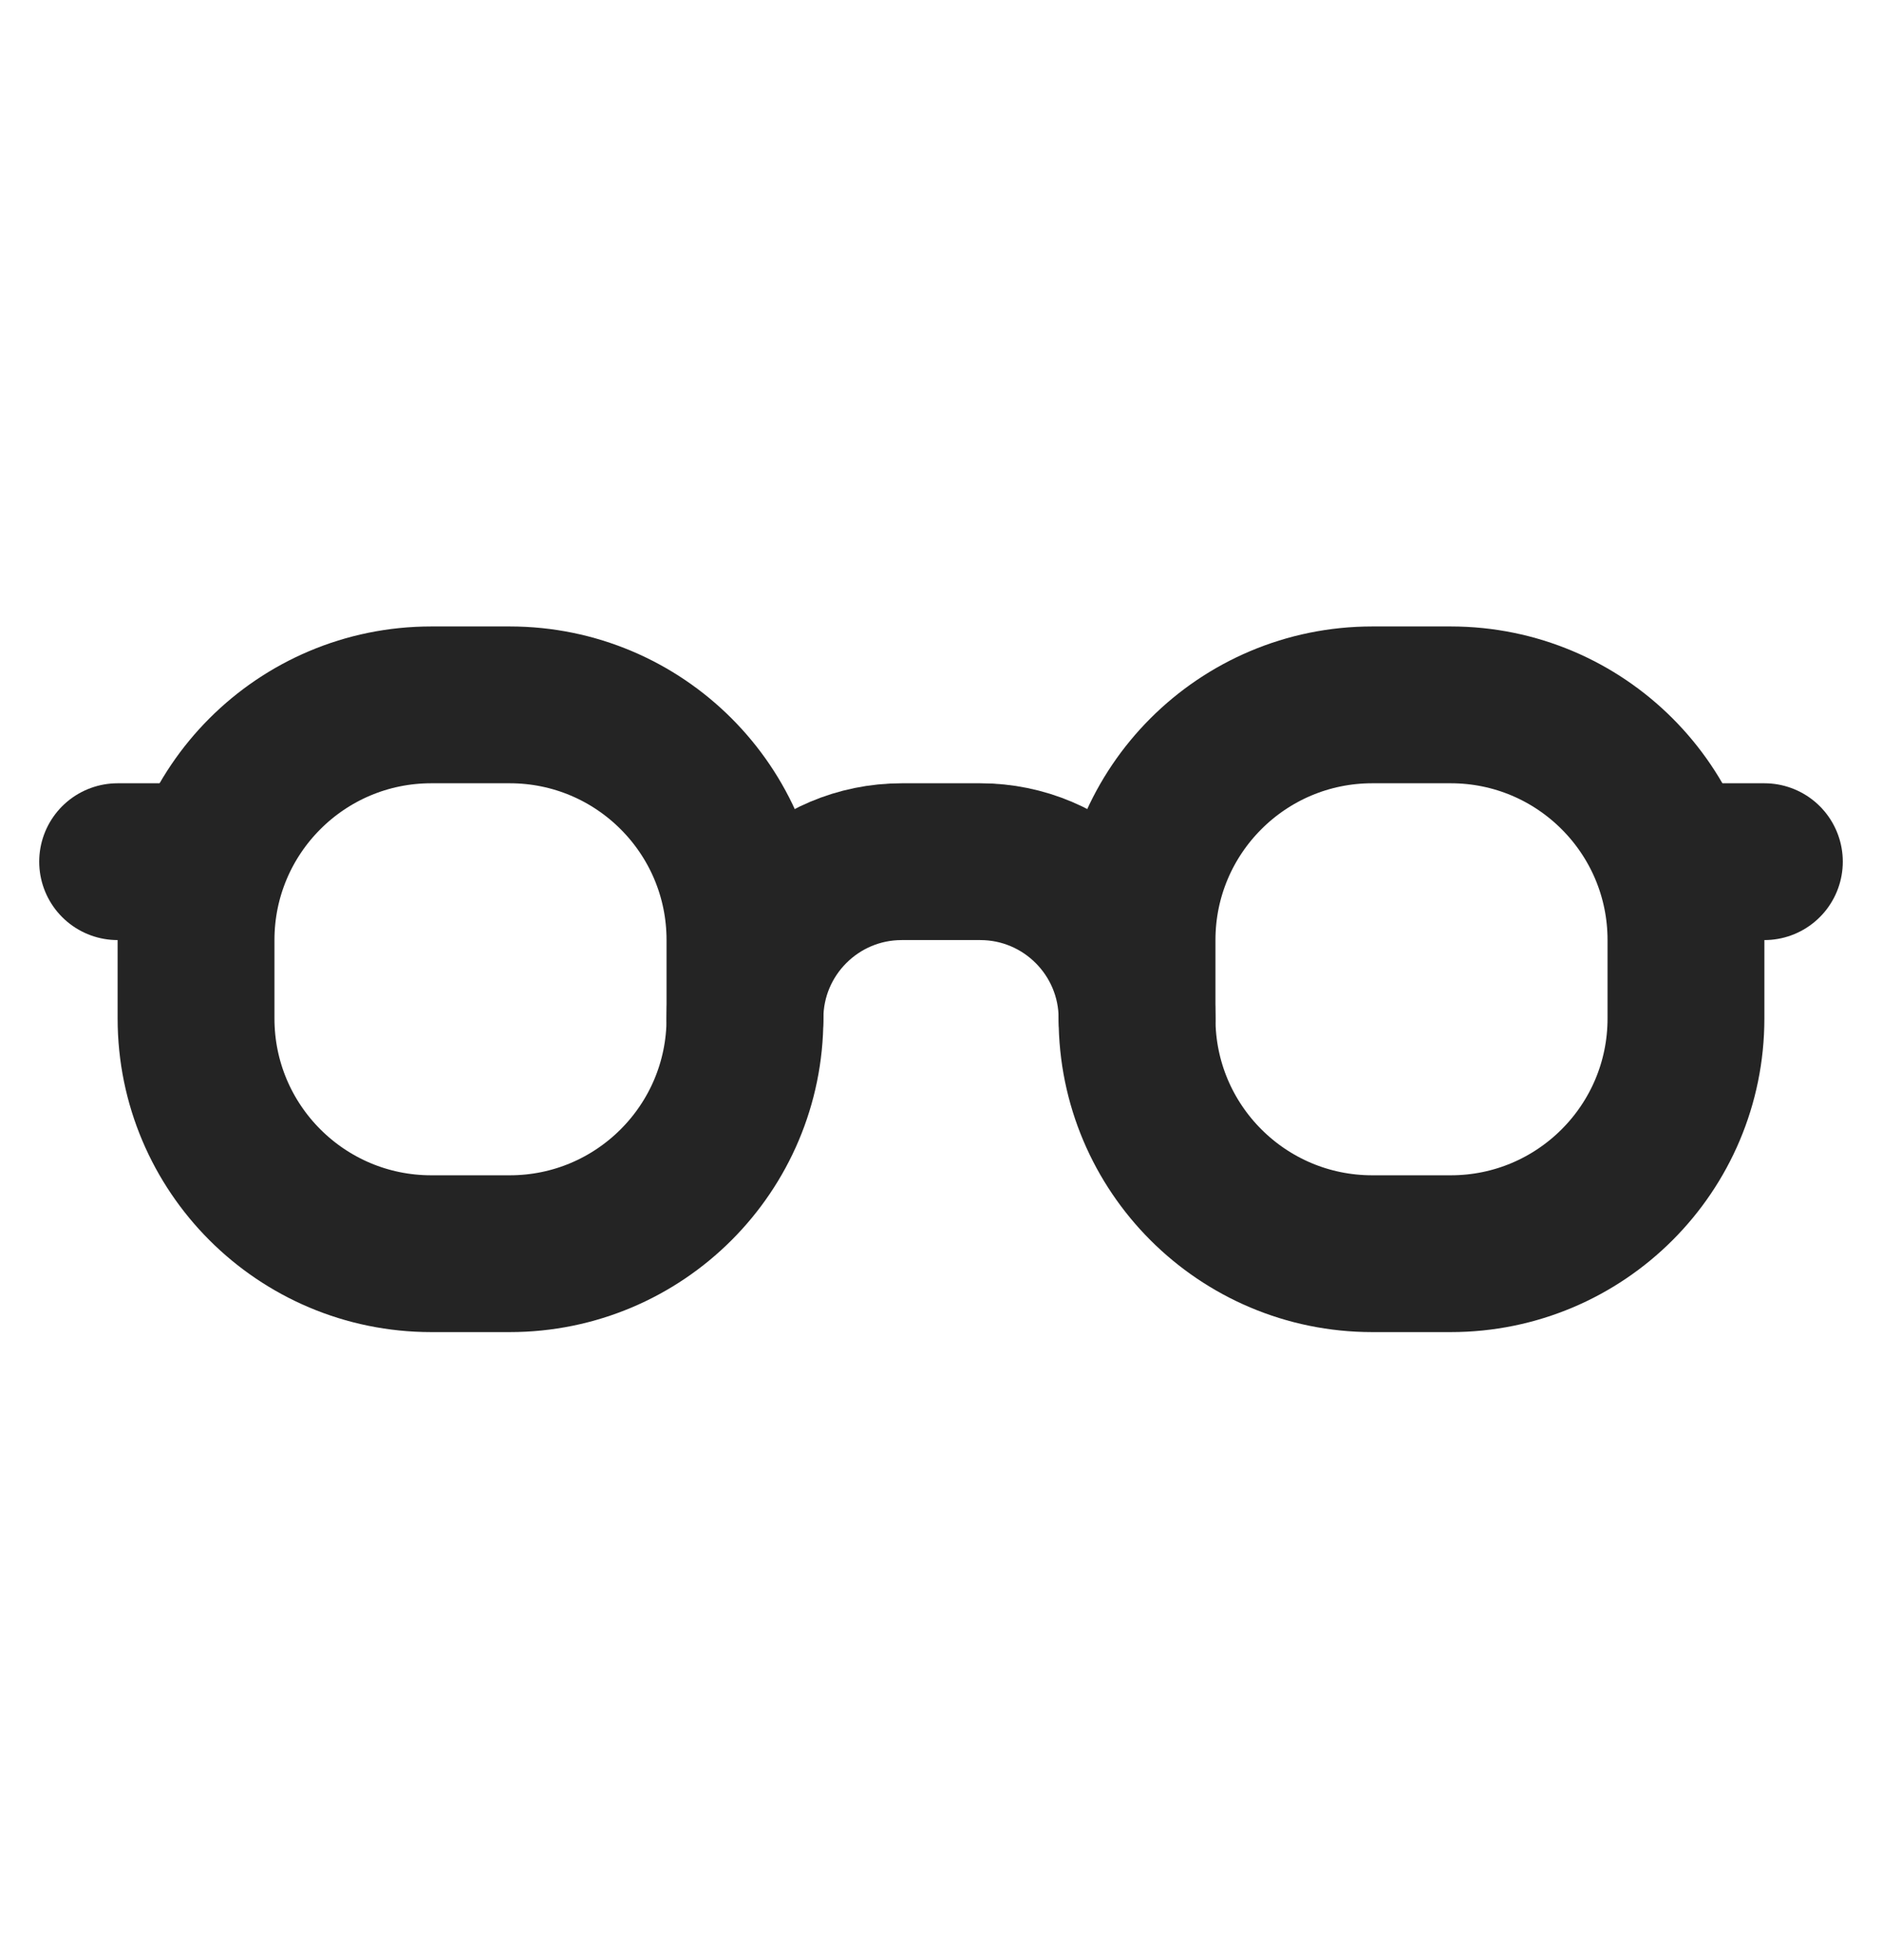
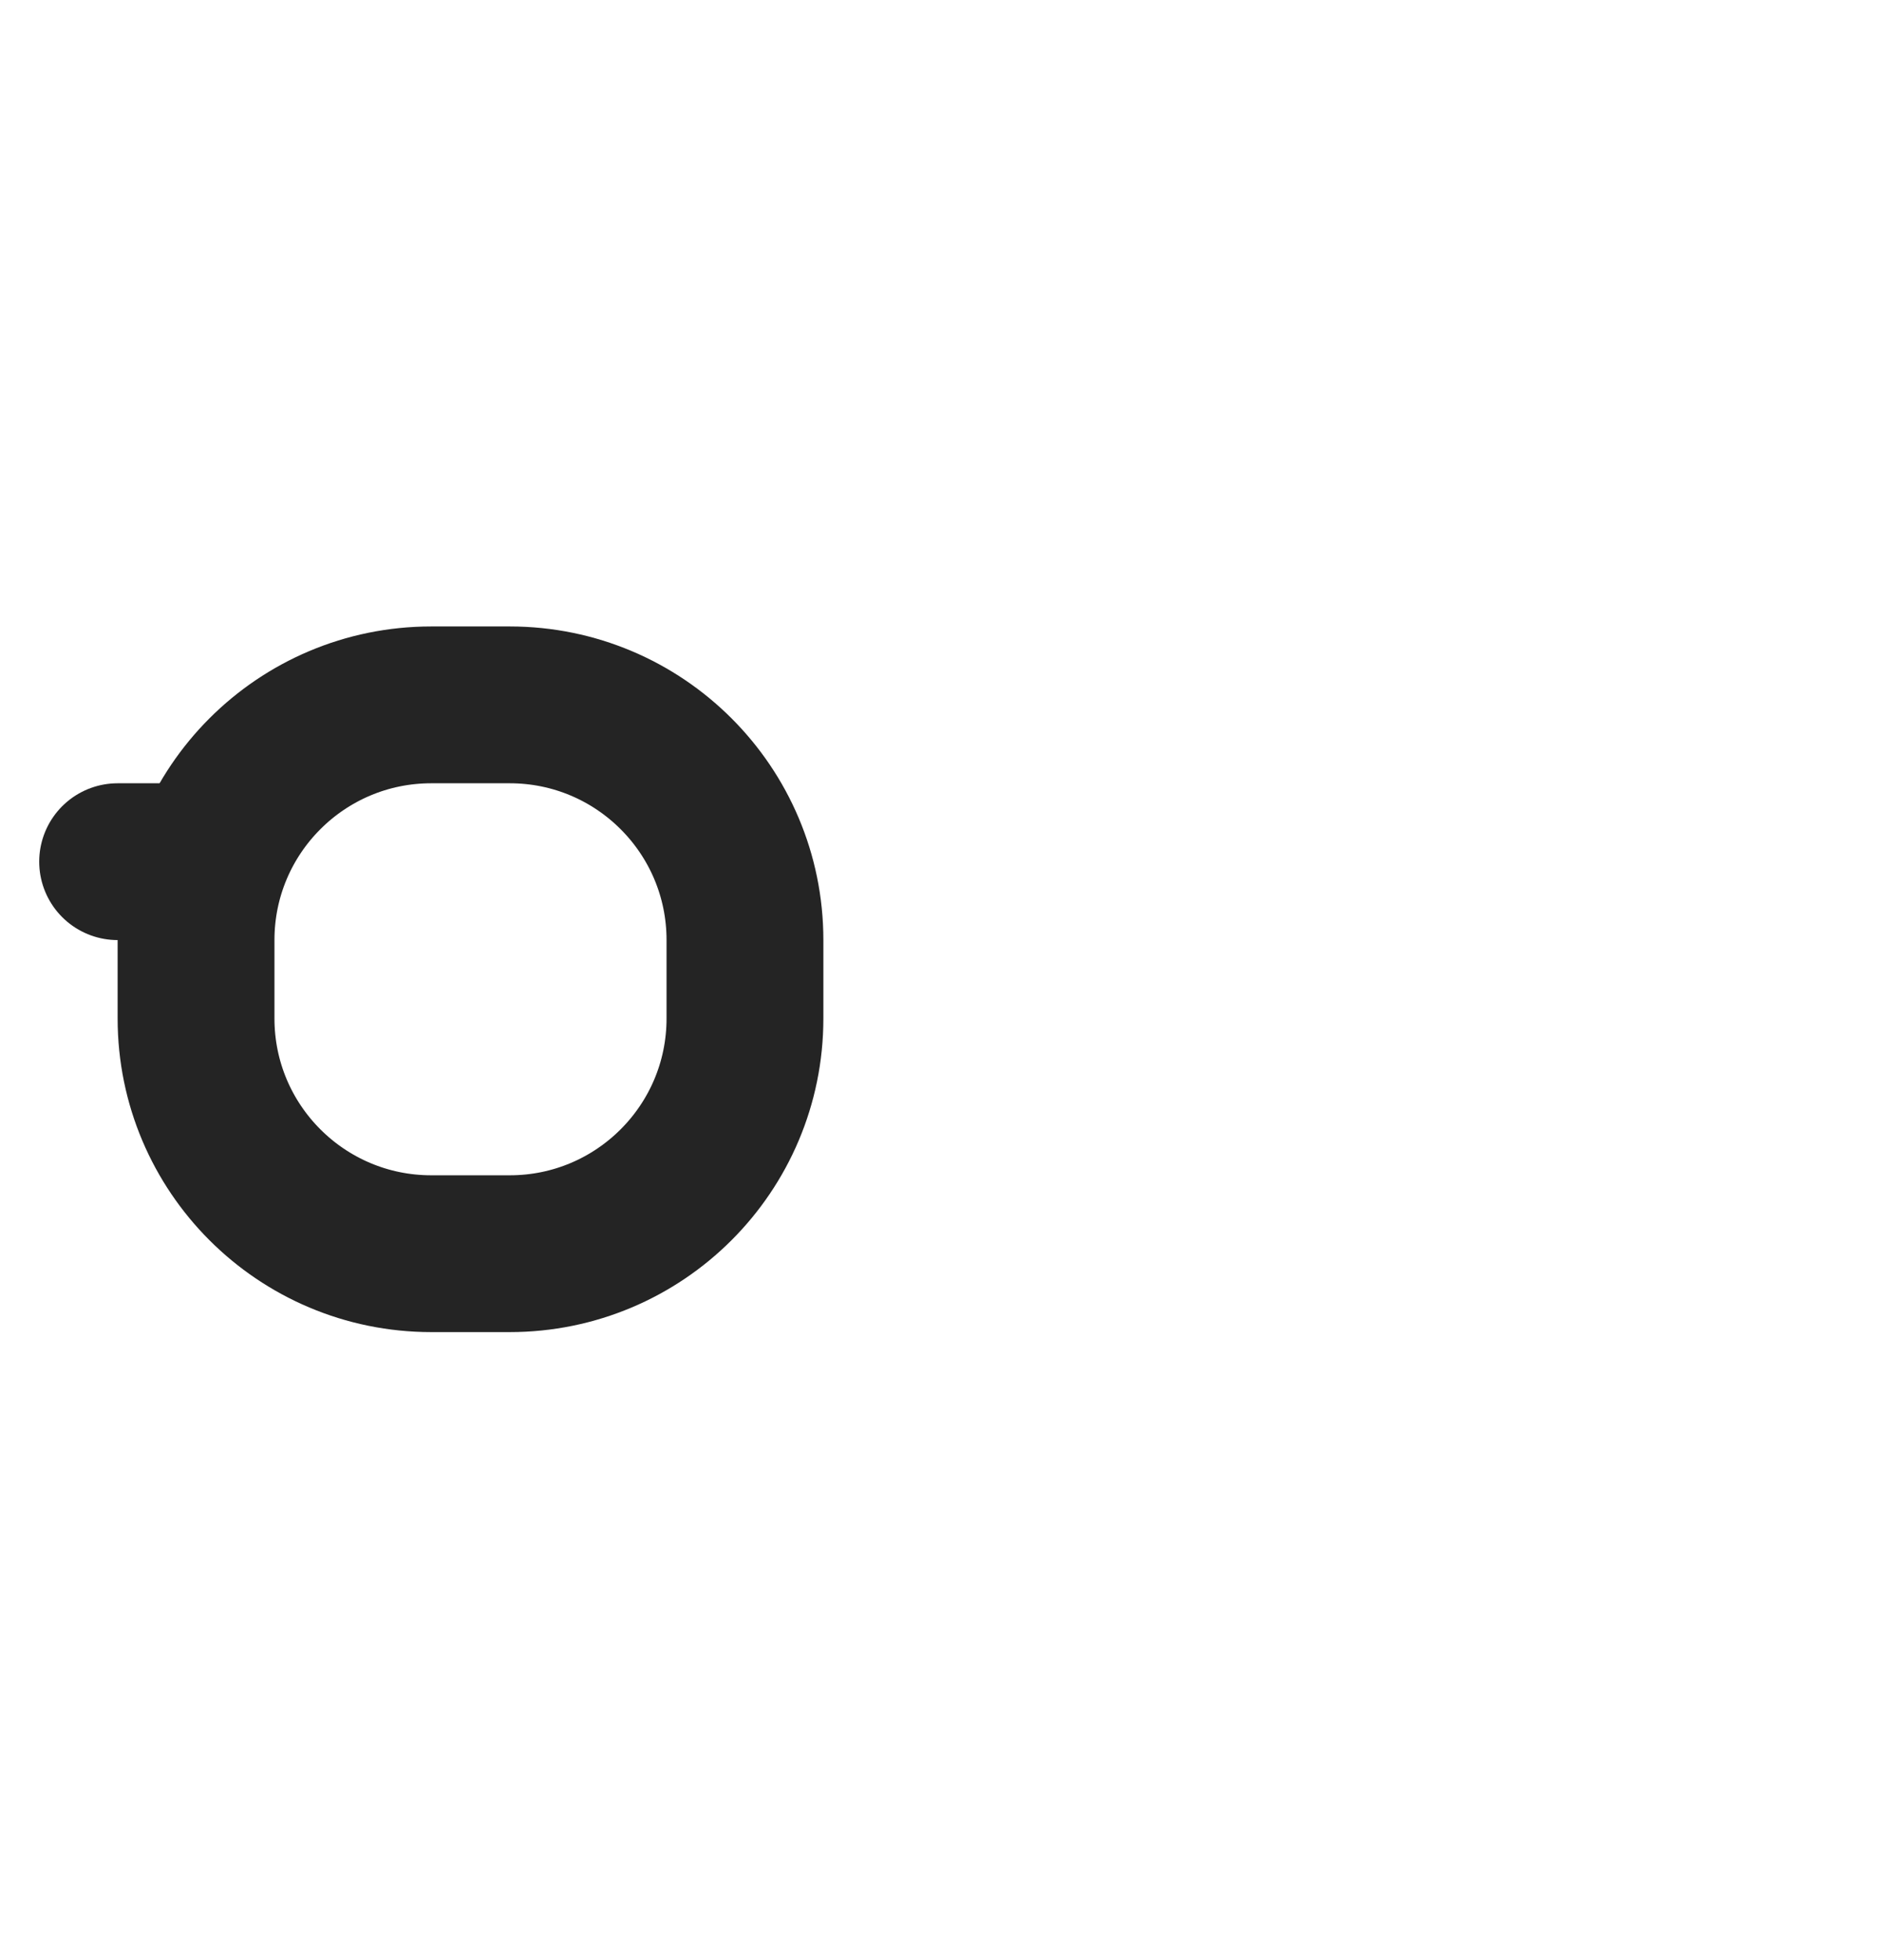
<svg xmlns="http://www.w3.org/2000/svg" width="24" height="25" viewBox="0 0 24 25" fill="none">
  <path d="M6.5 8.99L5.5 8.99C3.843 8.99 2.5 10.333 2.5 11.99L2.5 12.99C2.5 14.647 3.843 15.99 5.5 15.99H6.5C8.157 15.99 9.5 14.647 9.5 12.99V11.99C9.5 10.333 8.157 8.99 6.5 8.99Z" stroke="#242424" stroke-width="2" stroke-linecap="round" stroke-linejoin="round" />
-   <path d="M14.5 12.99V12.99C14.5 11.886 13.605 10.99 12.5 10.99L11.5 10.99C10.395 10.99 9.5 11.886 9.5 12.99V12.99" stroke="#242424" stroke-width="2" stroke-linecap="round" stroke-linejoin="round" />
  <path d="M1.5 10.99L2.5 10.99" stroke="#242424" stroke-width="2" stroke-linecap="round" stroke-linejoin="round" />
-   <path d="M21.5 10.99L22.5 10.99" stroke="#242424" stroke-width="2" stroke-linecap="round" stroke-linejoin="round" />
-   <path d="M18.5 8.99L17.5 8.99C15.843 8.99 14.5 10.333 14.5 11.99L14.5 12.99C14.5 14.647 15.843 15.99 17.5 15.99H18.5C20.157 15.99 21.5 14.647 21.5 12.99V11.99C21.5 10.333 20.157 8.99 18.5 8.99Z" stroke="#242424" stroke-width="2" stroke-linecap="round" stroke-linejoin="round" />
</svg>